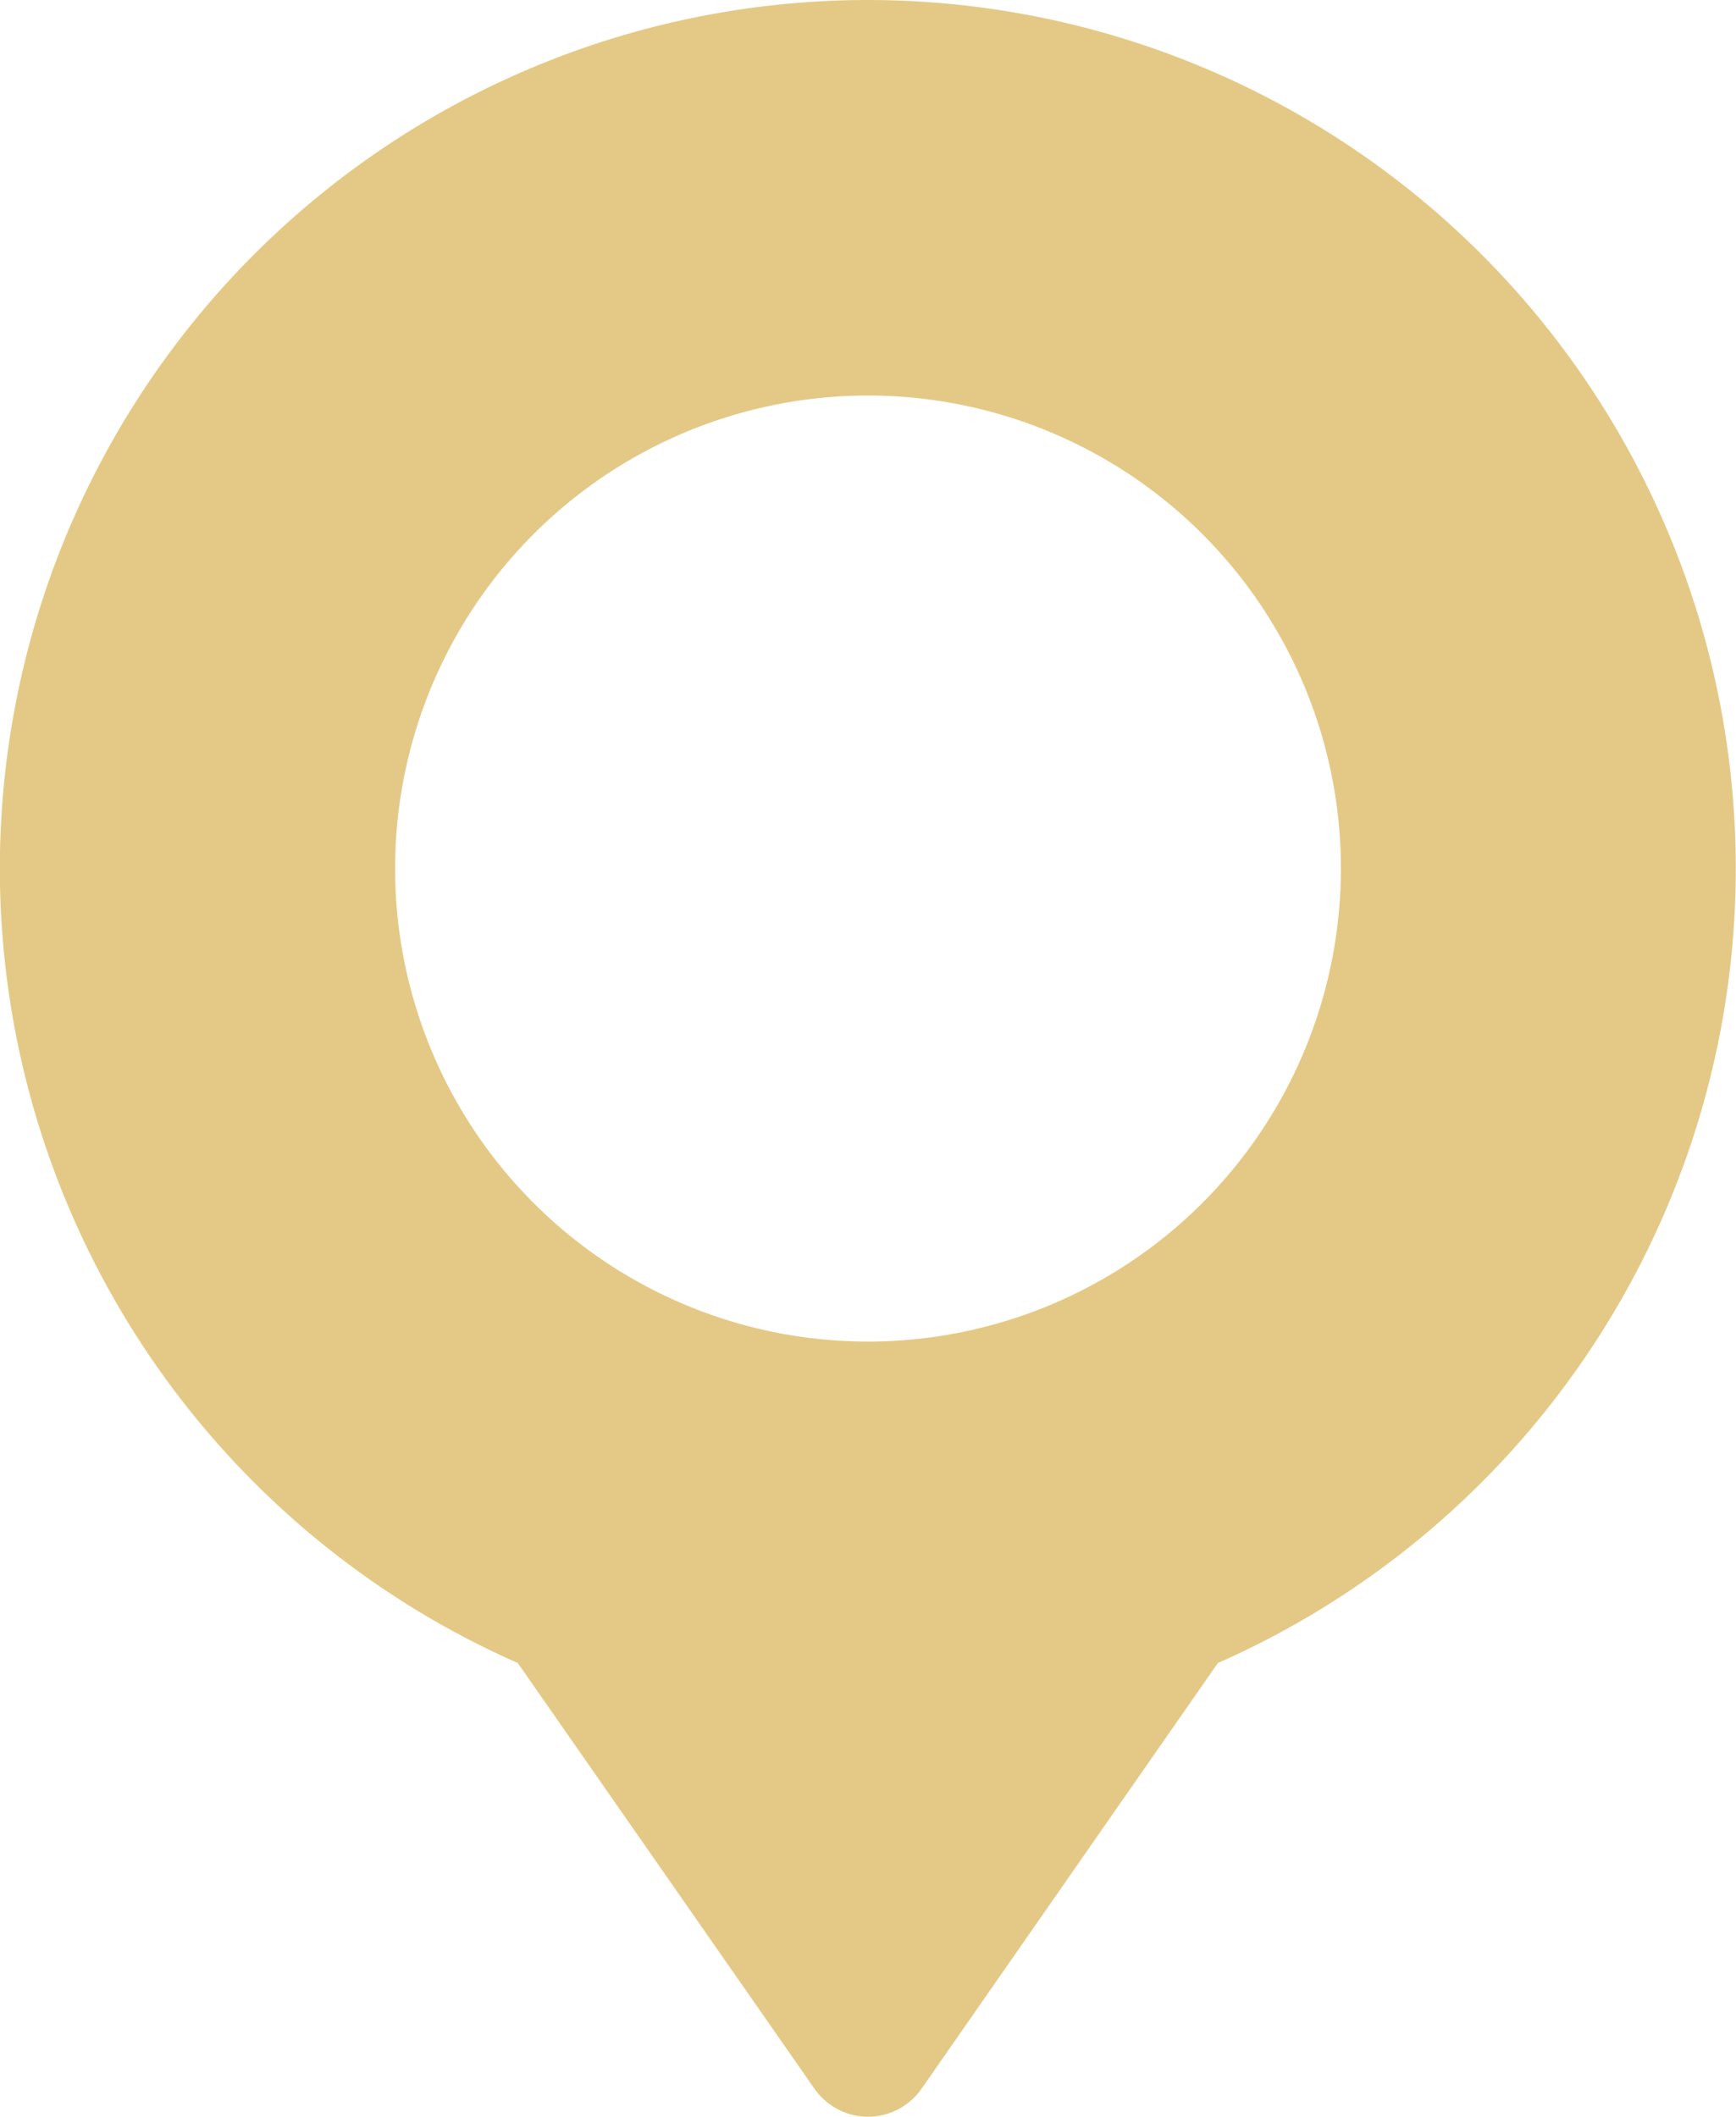
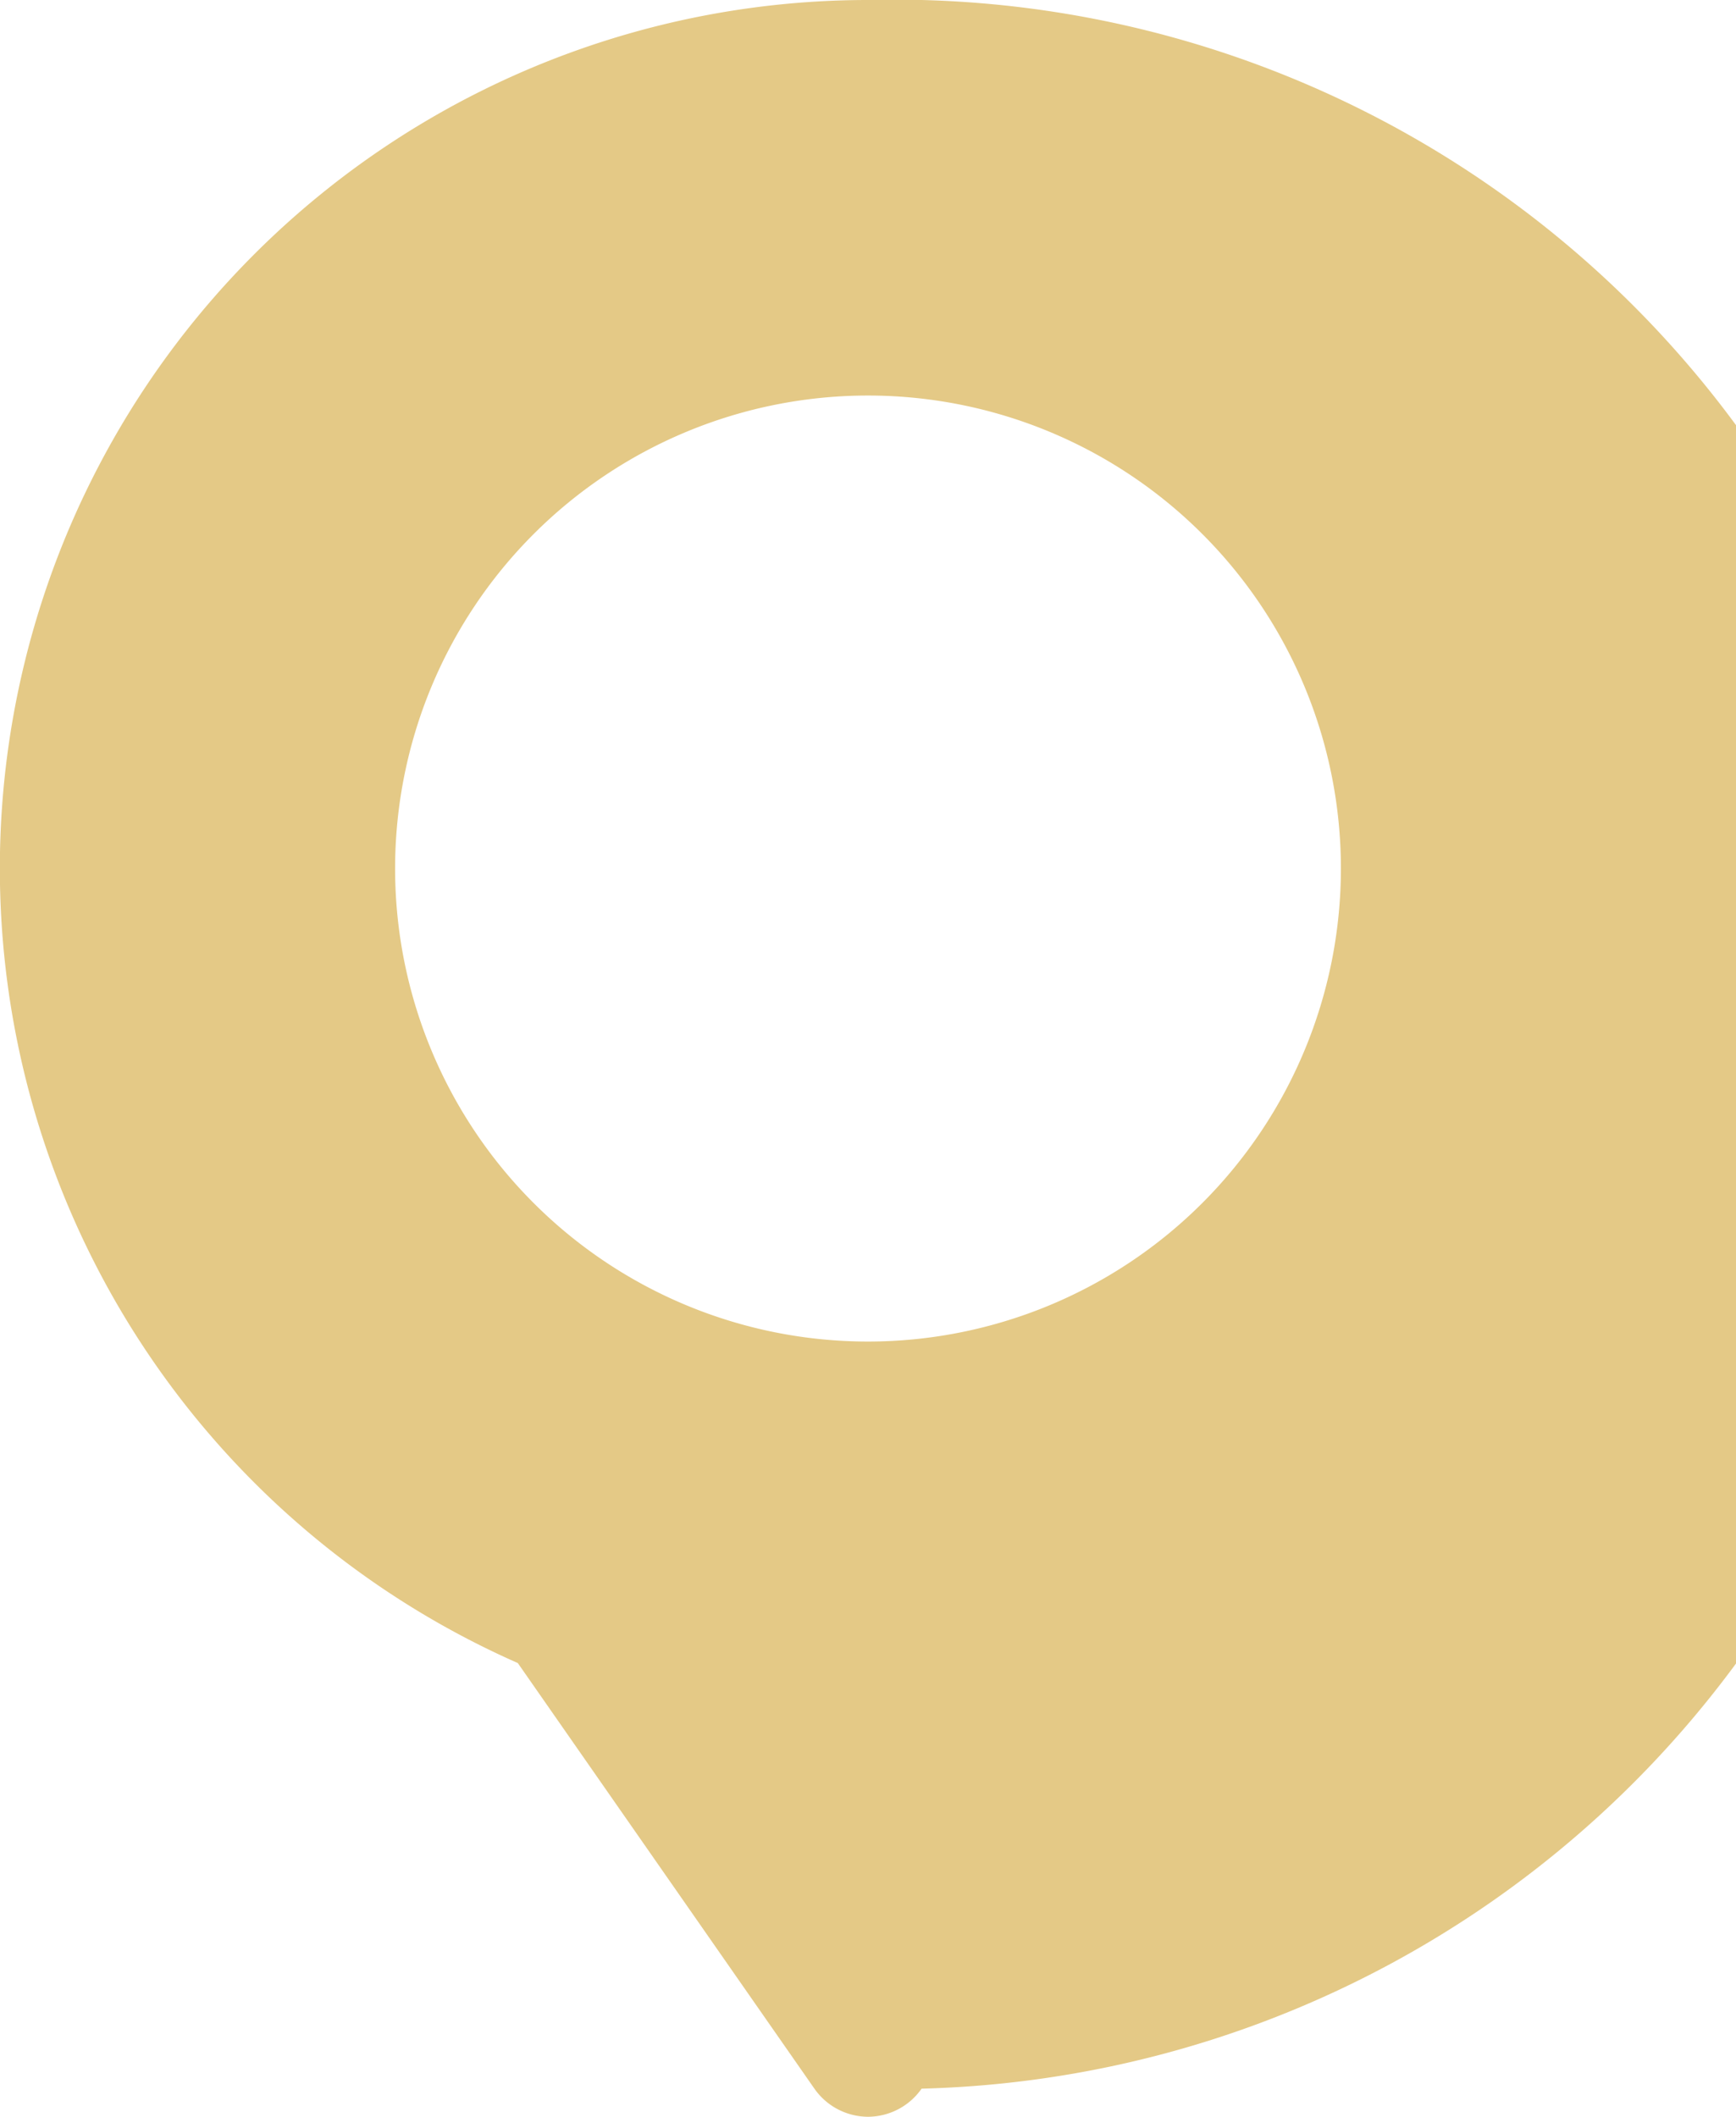
<svg xmlns="http://www.w3.org/2000/svg" width="14.772" height="18.009" viewBox="0 0 14.772 18.009">
-   <path id="geo-point" d="M14.136,1a7.388,7.388,0,0,0-2.98,14.148l2.524,3.621a.559.559,0,0,0,.456.239h0a.559.559,0,0,0,.456-.239l2.521-3.621A7.388,7.388,0,0,0,14.136,1Zm0,11.413A4.024,4.024,0,1,1,18.16,8.389,4.025,4.025,0,0,1,14.136,12.413Z" transform="translate(-6.75 -1)" fill="#e4c986" />
+   <path id="geo-point" d="M14.136,1a7.388,7.388,0,0,0-2.98,14.148l2.524,3.621a.559.559,0,0,0,.456.239h0a.559.559,0,0,0,.456-.239A7.388,7.388,0,0,0,14.136,1Zm0,11.413A4.024,4.024,0,1,1,18.16,8.389,4.025,4.025,0,0,1,14.136,12.413Z" transform="translate(-6.75 -1)" fill="#e4c986" />
</svg>